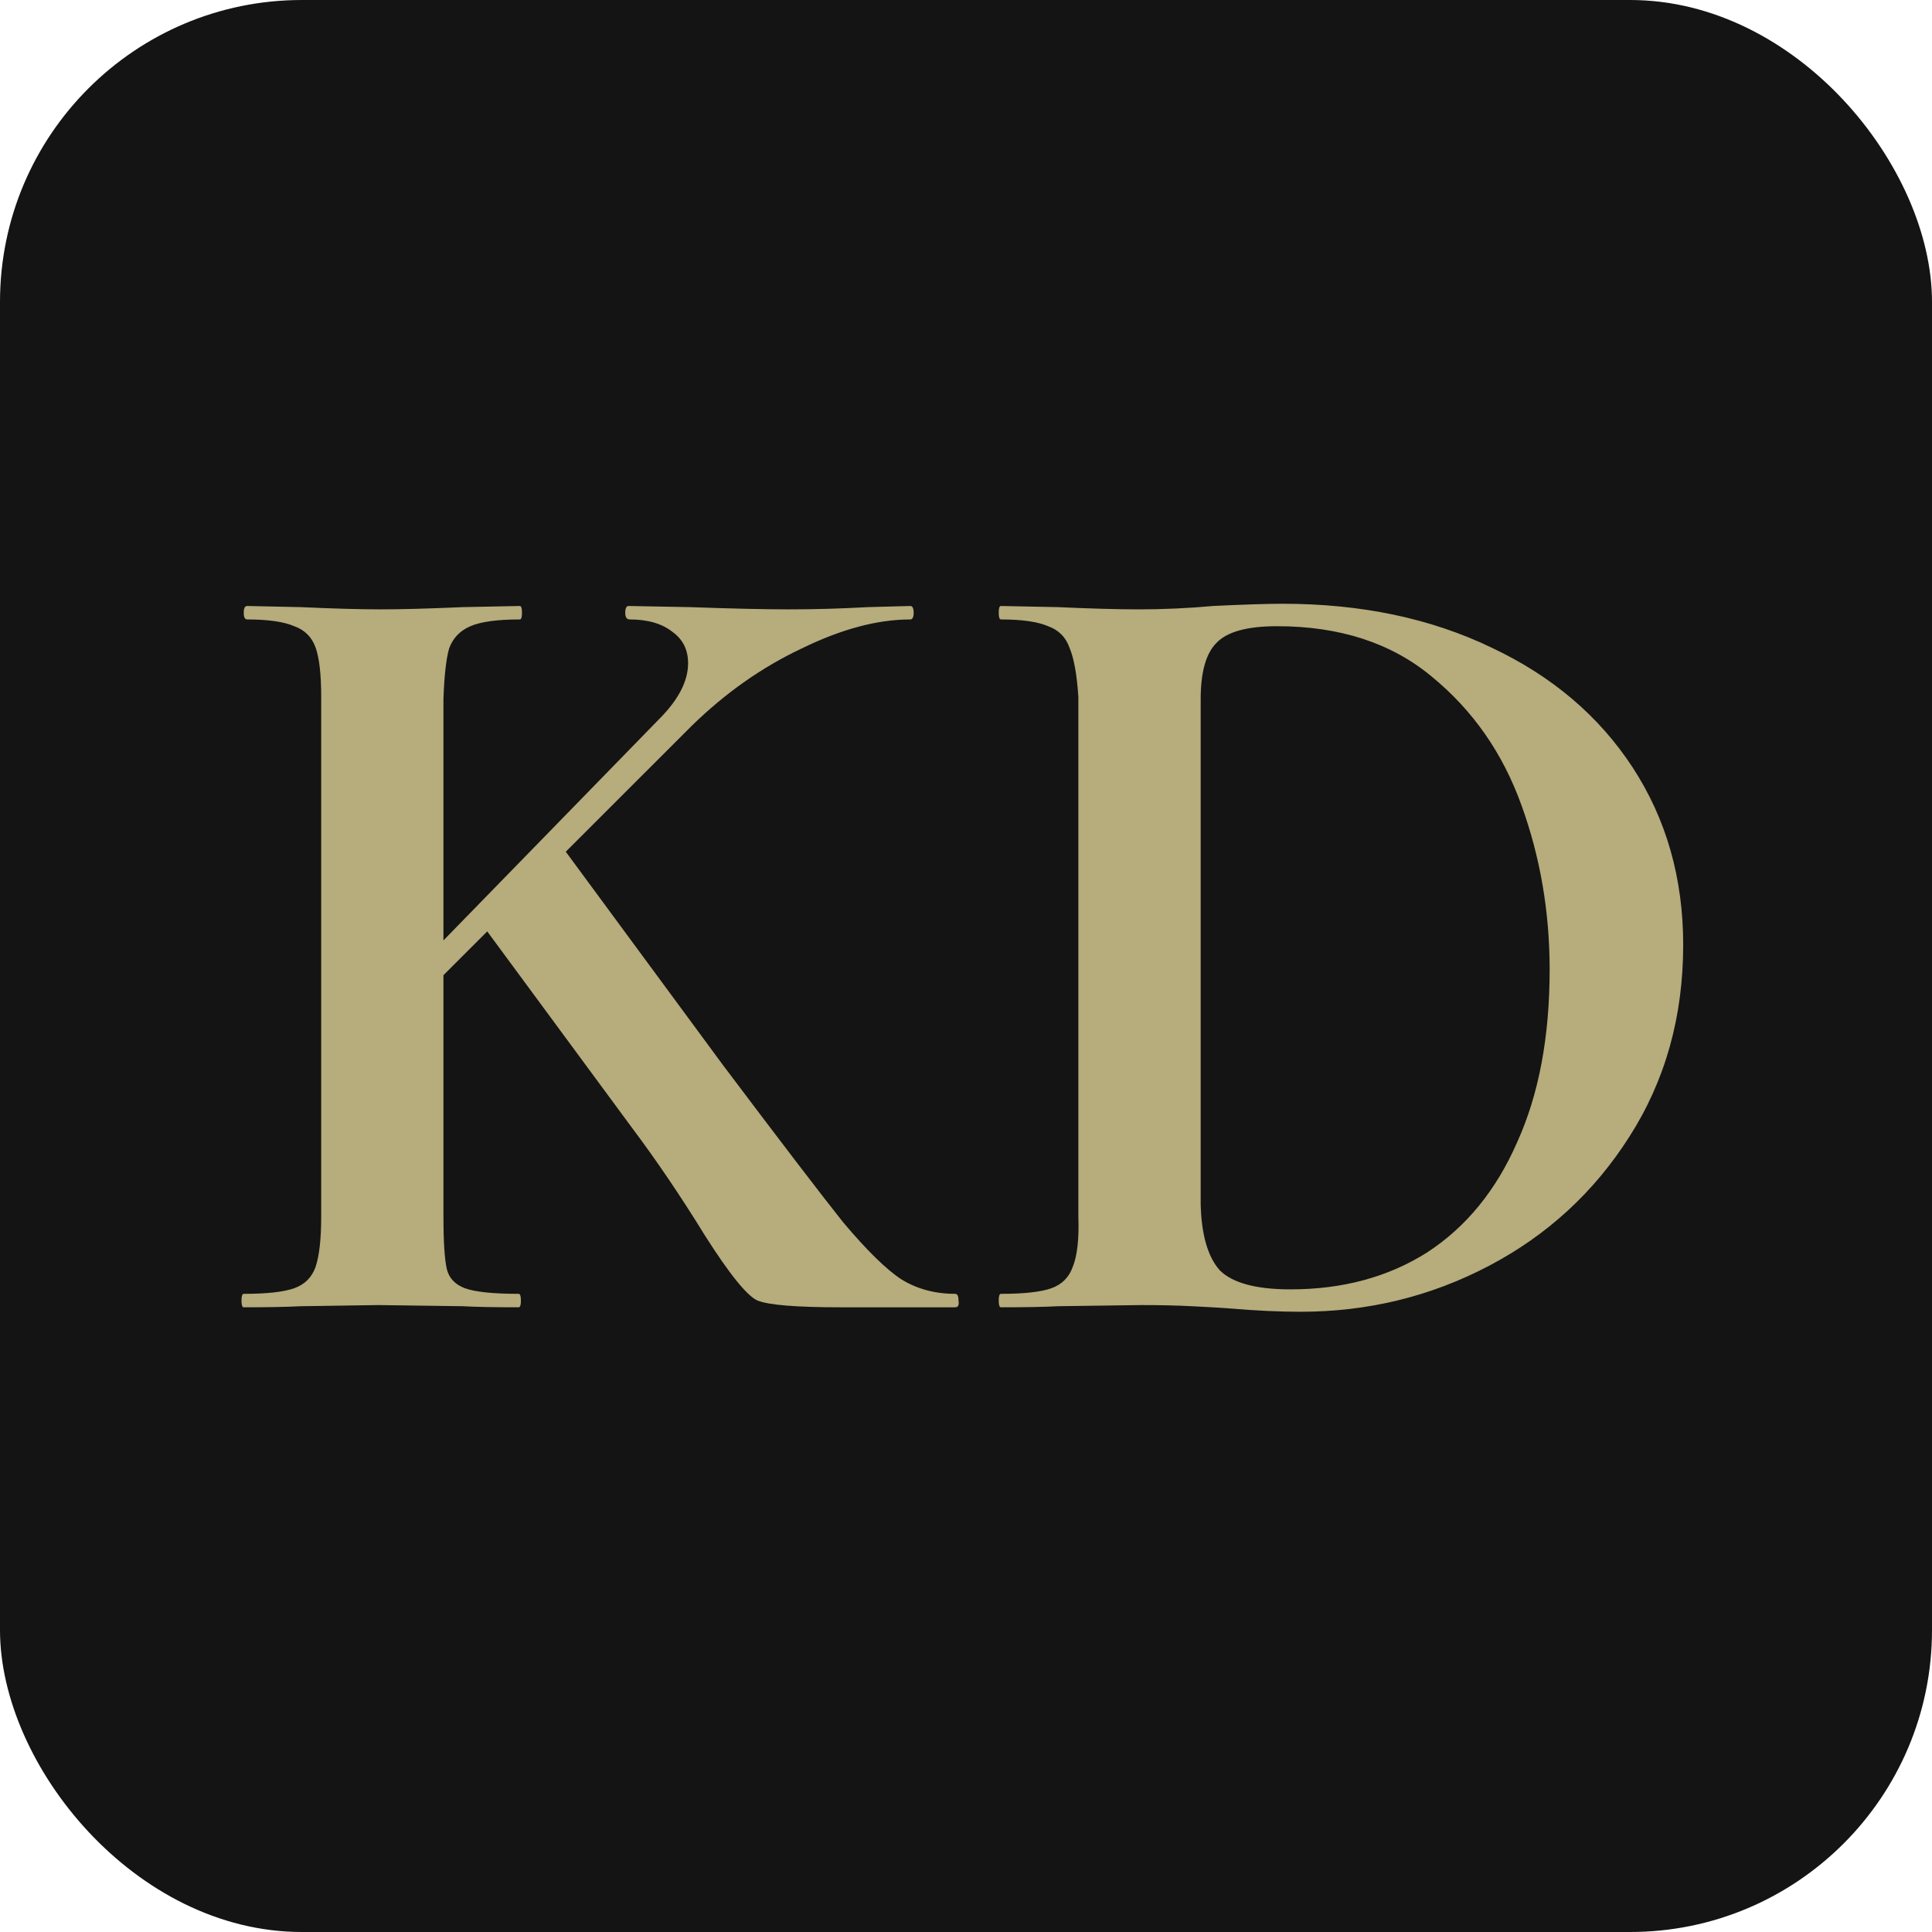
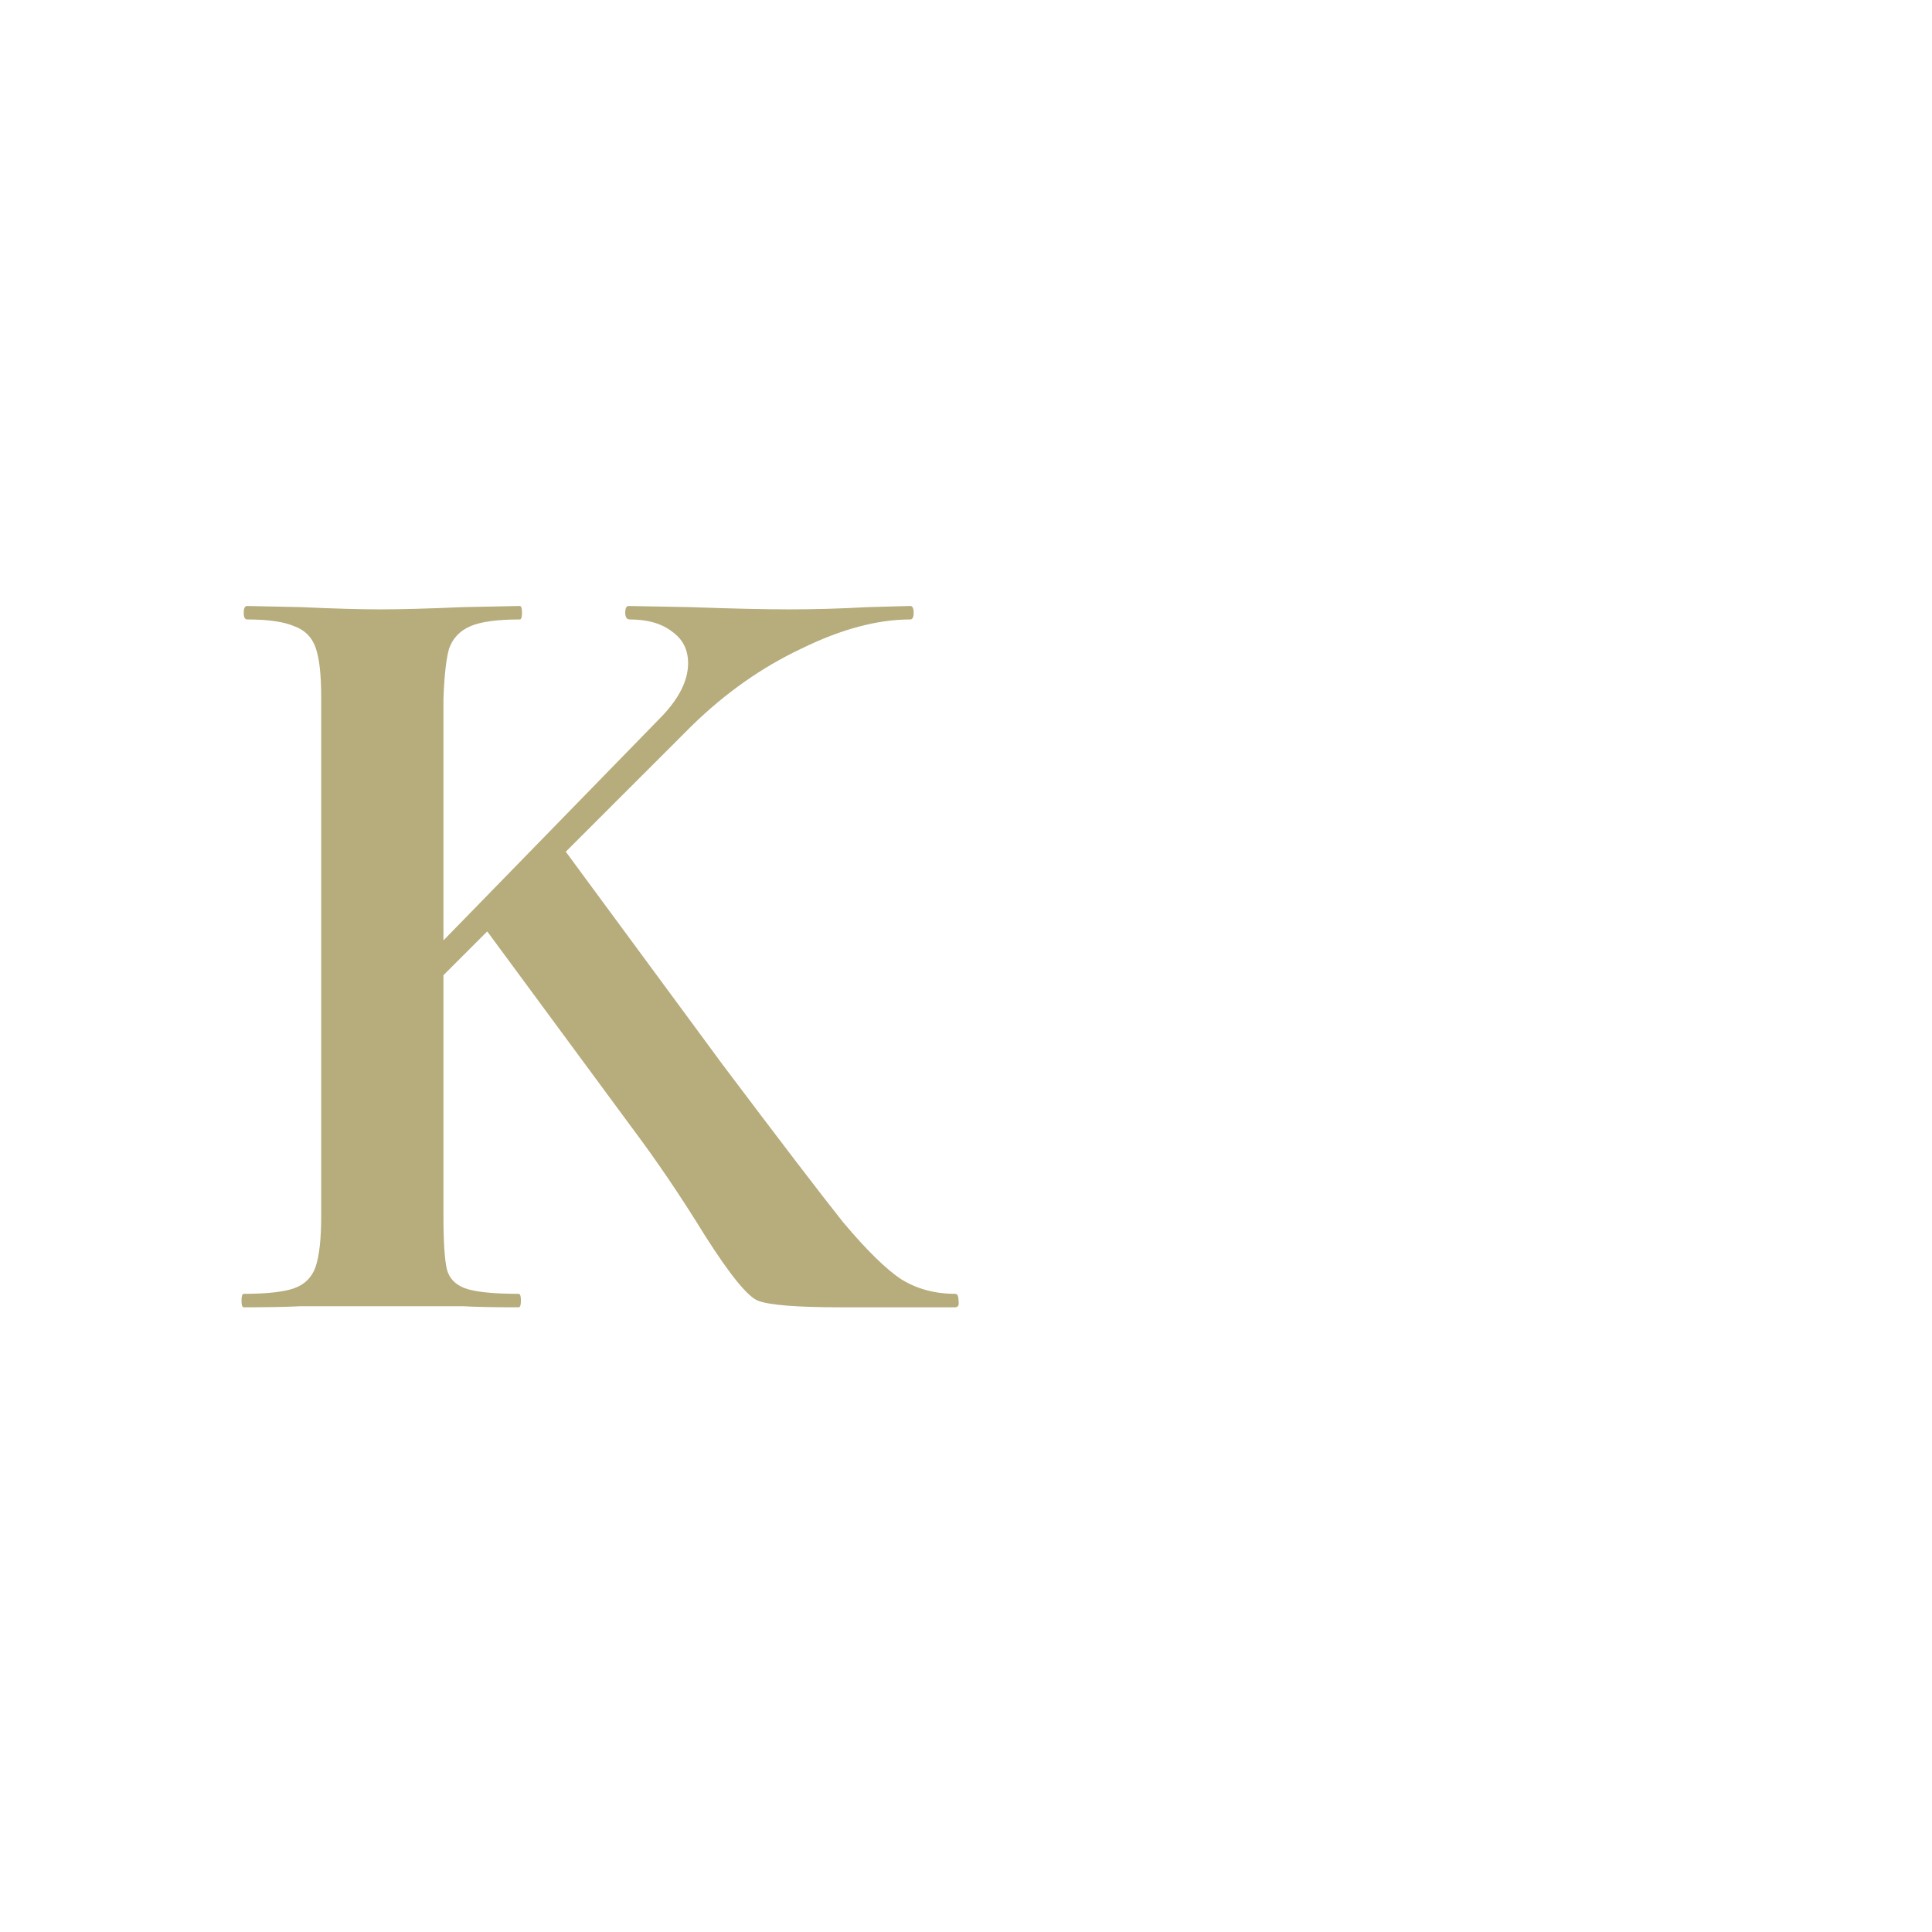
<svg xmlns="http://www.w3.org/2000/svg" width="32" height="32" viewBox="0 0 32 32" fill="none">
-   <rect width="32" height="32" rx="5" fill="#141414" />
-   <path d="M21.541 21.727C21.194 21.727 20.804 21.709 20.37 21.672C20.197 21.659 19.986 21.647 19.738 21.635C19.491 21.622 19.212 21.616 18.902 21.616L17.527 21.635C17.304 21.647 16.988 21.653 16.579 21.653C16.554 21.653 16.542 21.616 16.542 21.542C16.542 21.467 16.554 21.43 16.579 21.43C16.963 21.43 17.242 21.399 17.415 21.337C17.589 21.275 17.706 21.157 17.768 20.984C17.843 20.798 17.874 20.519 17.861 20.148V11.543C17.837 11.171 17.787 10.898 17.713 10.725C17.651 10.551 17.533 10.434 17.36 10.372C17.186 10.297 16.926 10.26 16.579 10.26C16.554 10.26 16.542 10.223 16.542 10.149C16.542 10.074 16.554 10.037 16.579 10.037L17.527 10.056C18.072 10.081 18.518 10.093 18.865 10.093C19.274 10.093 19.683 10.074 20.092 10.037C20.612 10.012 20.996 10 21.244 10C22.545 10 23.697 10.242 24.701 10.725C25.704 11.196 26.485 11.859 27.043 12.713C27.6 13.568 27.879 14.547 27.879 15.65C27.879 16.84 27.582 17.899 26.987 18.828C26.404 19.745 25.63 20.457 24.664 20.965C23.697 21.474 22.656 21.727 21.541 21.727ZM21.374 21.356C22.241 21.356 22.997 21.151 23.641 20.742C24.286 20.321 24.781 19.714 25.128 18.921C25.488 18.128 25.667 17.174 25.667 16.059C25.667 15.105 25.512 14.2 25.203 13.345C24.893 12.478 24.397 11.766 23.716 11.208C23.047 10.65 22.192 10.372 21.151 10.372C20.655 10.372 20.321 10.465 20.147 10.65C19.974 10.824 19.887 11.134 19.887 11.58V19.943C19.899 20.451 20.005 20.817 20.203 21.04C20.414 21.25 20.804 21.356 21.374 21.356Z" fill="#B6AC7C" />
-   <path d="M15.82 21.43C15.858 21.43 15.876 21.467 15.876 21.542C15.889 21.616 15.87 21.653 15.82 21.653H13.925C13.194 21.653 12.735 21.616 12.549 21.542C12.376 21.467 12.085 21.108 11.676 20.464C11.279 19.819 10.877 19.225 10.468 18.68L8.07 15.427L7.345 16.152V20.148C7.345 20.569 7.364 20.86 7.401 21.021C7.438 21.17 7.537 21.275 7.699 21.337C7.872 21.399 8.169 21.43 8.591 21.43C8.615 21.43 8.628 21.467 8.628 21.542C8.628 21.616 8.615 21.653 8.591 21.653C8.182 21.653 7.872 21.647 7.661 21.635L6.267 21.616L4.985 21.635C4.75 21.647 4.434 21.653 4.037 21.653C4.012 21.653 4 21.616 4 21.542C4 21.467 4.012 21.43 4.037 21.43C4.421 21.43 4.7 21.399 4.874 21.337C5.047 21.275 5.165 21.158 5.227 20.984C5.289 20.798 5.32 20.52 5.32 20.148V11.543C5.32 11.171 5.289 10.898 5.227 10.725C5.165 10.551 5.047 10.434 4.874 10.372C4.7 10.297 4.44 10.26 4.093 10.26C4.056 10.26 4.037 10.223 4.037 10.149C4.037 10.074 4.056 10.037 4.093 10.037L4.985 10.056C5.53 10.081 5.97 10.093 6.305 10.093C6.639 10.093 7.091 10.081 7.661 10.056L8.609 10.037C8.634 10.037 8.646 10.074 8.646 10.149C8.646 10.223 8.634 10.26 8.609 10.26C8.238 10.26 7.965 10.297 7.791 10.372C7.618 10.446 7.5 10.57 7.438 10.743C7.389 10.917 7.358 11.196 7.345 11.58V15.576L10.914 11.914C11.236 11.592 11.397 11.283 11.397 10.985C11.397 10.762 11.31 10.589 11.137 10.465C10.963 10.328 10.728 10.26 10.431 10.26C10.381 10.26 10.356 10.223 10.356 10.149C10.356 10.074 10.375 10.037 10.412 10.037L11.434 10.056C12.128 10.081 12.673 10.093 13.07 10.093C13.491 10.093 13.925 10.081 14.371 10.056L15.077 10.037C15.114 10.037 15.133 10.074 15.133 10.149C15.133 10.223 15.114 10.26 15.077 10.26C14.532 10.26 13.931 10.421 13.274 10.743C12.617 11.053 12.01 11.481 11.453 12.026L9.371 14.107L11.973 17.639C12.915 18.89 13.578 19.758 13.962 20.241C14.358 20.712 14.681 21.027 14.928 21.189C15.188 21.35 15.486 21.43 15.82 21.43Z" fill="#B6AC7C" />
+   <path d="M15.82 21.43C15.858 21.43 15.876 21.467 15.876 21.542C15.889 21.616 15.87 21.653 15.82 21.653H13.925C13.194 21.653 12.735 21.616 12.549 21.542C12.376 21.467 12.085 21.108 11.676 20.464C11.279 19.819 10.877 19.225 10.468 18.68L8.07 15.427L7.345 16.152V20.148C7.345 20.569 7.364 20.86 7.401 21.021C7.438 21.17 7.537 21.275 7.699 21.337C7.872 21.399 8.169 21.43 8.591 21.43C8.615 21.43 8.628 21.467 8.628 21.542C8.628 21.616 8.615 21.653 8.591 21.653C8.182 21.653 7.872 21.647 7.661 21.635L4.985 21.635C4.75 21.647 4.434 21.653 4.037 21.653C4.012 21.653 4 21.616 4 21.542C4 21.467 4.012 21.43 4.037 21.43C4.421 21.43 4.7 21.399 4.874 21.337C5.047 21.275 5.165 21.158 5.227 20.984C5.289 20.798 5.32 20.52 5.32 20.148V11.543C5.32 11.171 5.289 10.898 5.227 10.725C5.165 10.551 5.047 10.434 4.874 10.372C4.7 10.297 4.44 10.26 4.093 10.26C4.056 10.26 4.037 10.223 4.037 10.149C4.037 10.074 4.056 10.037 4.093 10.037L4.985 10.056C5.53 10.081 5.97 10.093 6.305 10.093C6.639 10.093 7.091 10.081 7.661 10.056L8.609 10.037C8.634 10.037 8.646 10.074 8.646 10.149C8.646 10.223 8.634 10.26 8.609 10.26C8.238 10.26 7.965 10.297 7.791 10.372C7.618 10.446 7.5 10.57 7.438 10.743C7.389 10.917 7.358 11.196 7.345 11.58V15.576L10.914 11.914C11.236 11.592 11.397 11.283 11.397 10.985C11.397 10.762 11.31 10.589 11.137 10.465C10.963 10.328 10.728 10.26 10.431 10.26C10.381 10.26 10.356 10.223 10.356 10.149C10.356 10.074 10.375 10.037 10.412 10.037L11.434 10.056C12.128 10.081 12.673 10.093 13.07 10.093C13.491 10.093 13.925 10.081 14.371 10.056L15.077 10.037C15.114 10.037 15.133 10.074 15.133 10.149C15.133 10.223 15.114 10.26 15.077 10.26C14.532 10.26 13.931 10.421 13.274 10.743C12.617 11.053 12.01 11.481 11.453 12.026L9.371 14.107L11.973 17.639C12.915 18.89 13.578 19.758 13.962 20.241C14.358 20.712 14.681 21.027 14.928 21.189C15.188 21.35 15.486 21.43 15.82 21.43Z" fill="#B6AC7C" />
</svg>